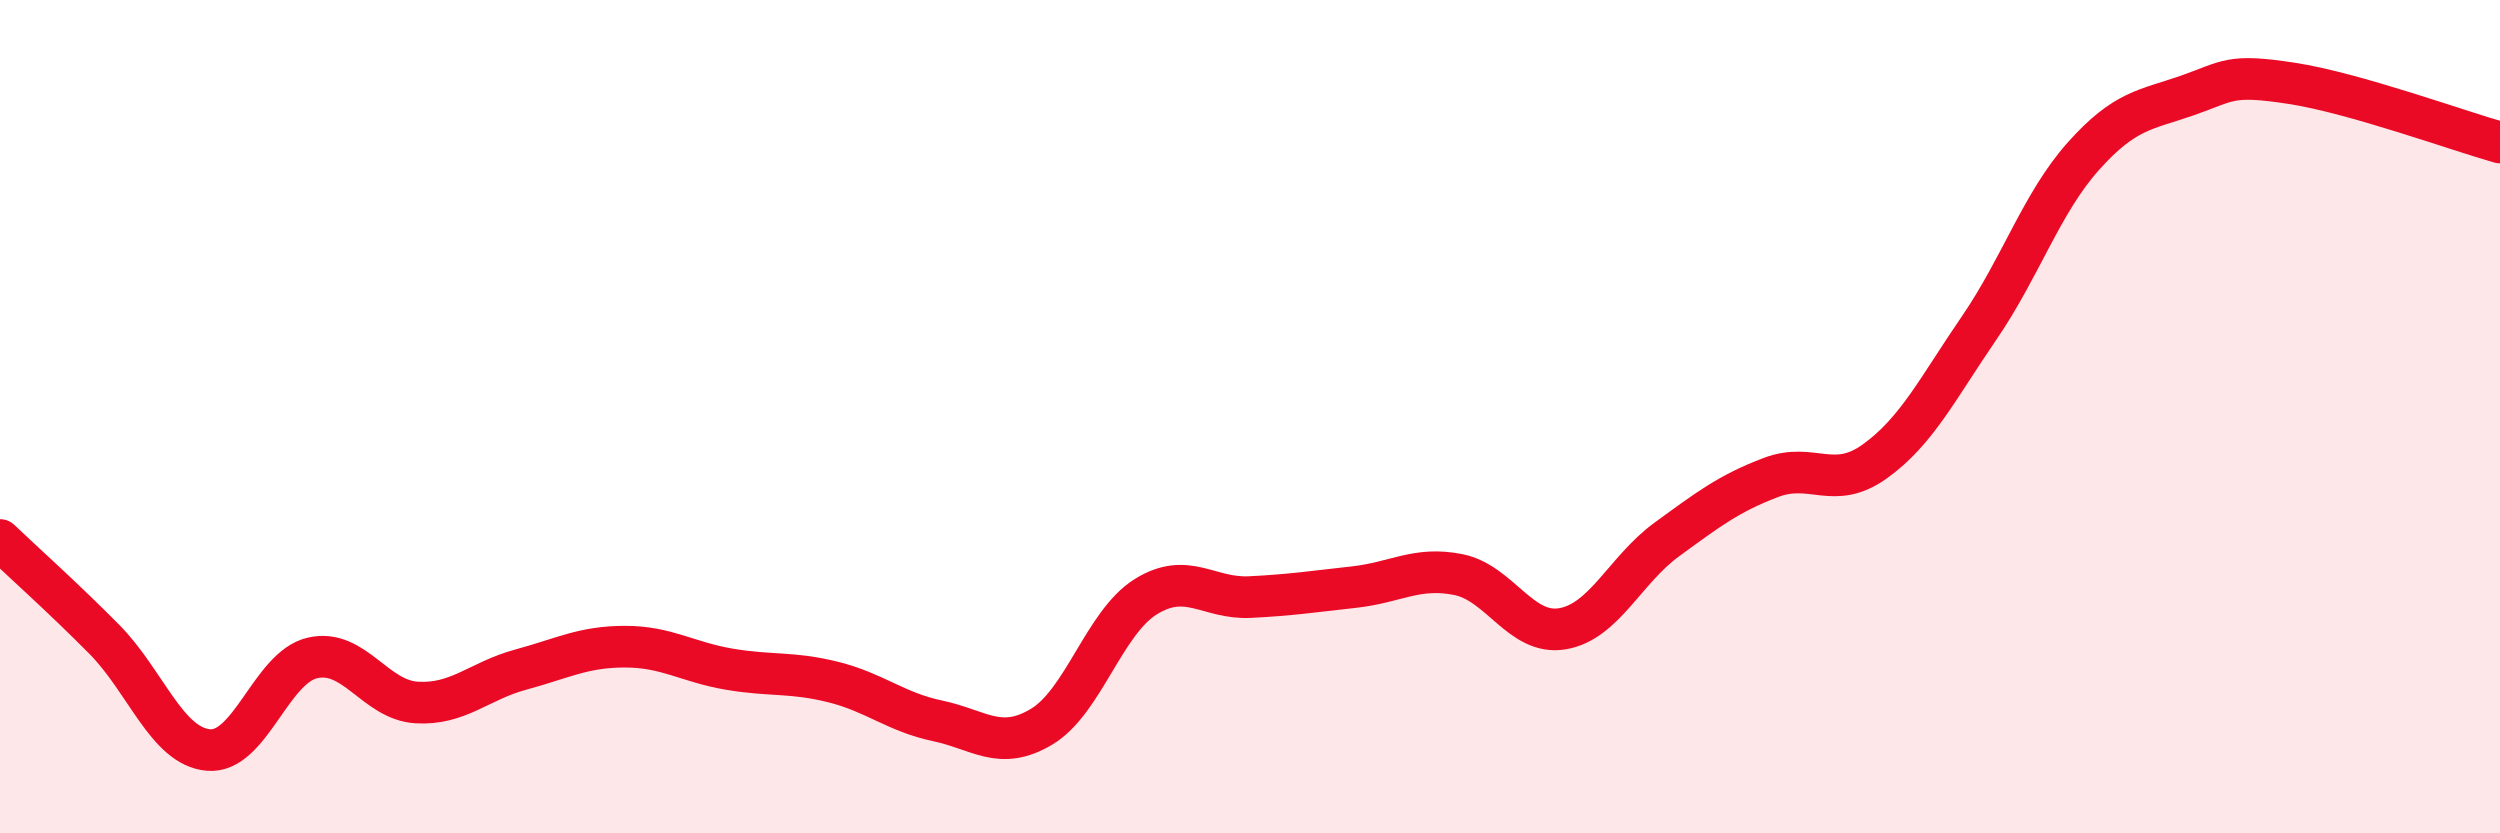
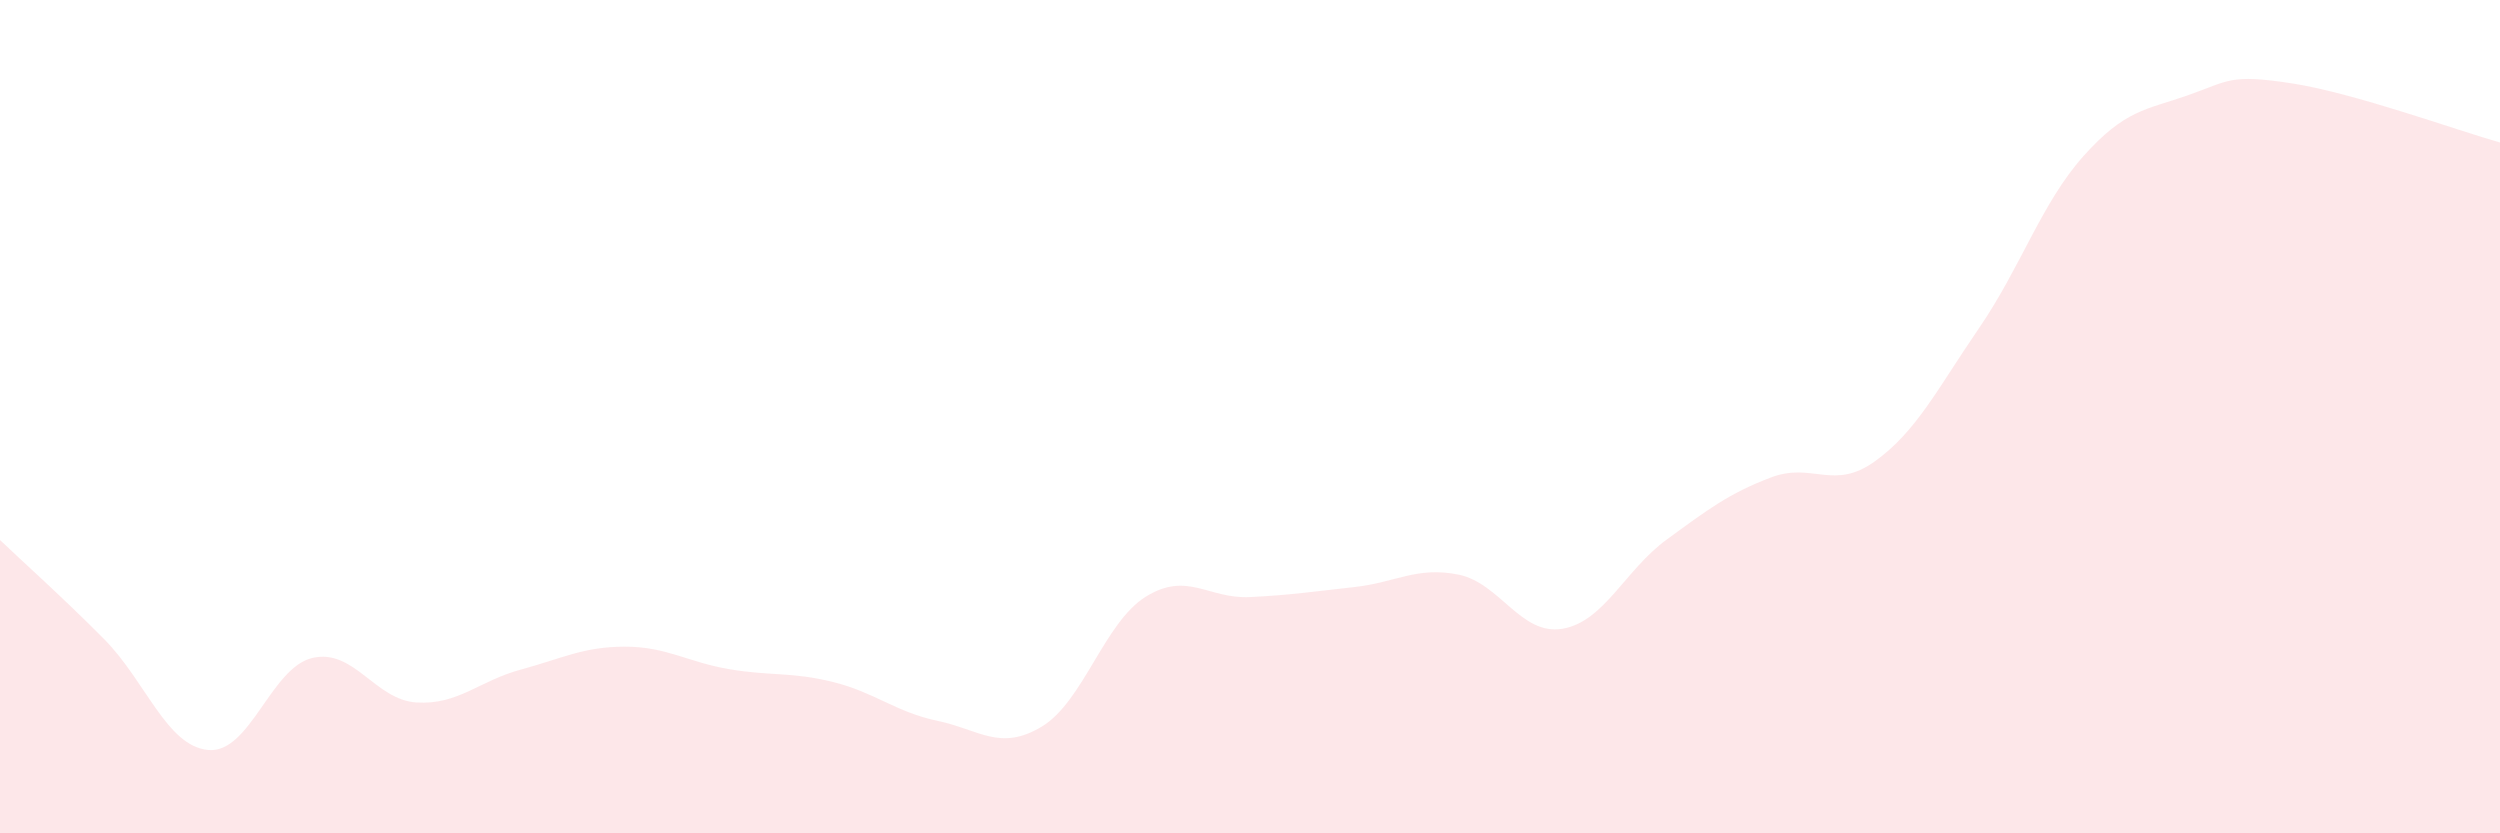
<svg xmlns="http://www.w3.org/2000/svg" width="60" height="20" viewBox="0 0 60 20">
  <path d="M 0,12.96 C 0.5,13.44 1.5,14.33 2.5,15.34 C 3.5,16.35 4,17.91 5,18 C 6,18.09 6.5,16.02 7.5,15.79 C 8.5,15.56 9,16.8 10,16.86 C 11,16.92 11.5,16.34 12.5,16.07 C 13.5,15.8 14,15.52 15,15.52 C 16,15.52 16.5,15.89 17.5,16.06 C 18.5,16.23 19,16.12 20,16.37 C 21,16.62 21.5,17.09 22.5,17.3 C 23.5,17.51 24,18.04 25,17.44 C 26,16.84 26.5,14.94 27.5,14.32 C 28.5,13.7 29,14.38 30,14.33 C 31,14.28 31.5,14.2 32.5,14.09 C 33.5,13.98 34,13.59 35,13.79 C 36,13.99 36.5,15.26 37.5,15.09 C 38.5,14.92 39,13.68 40,12.95 C 41,12.22 41.5,11.84 42.5,11.46 C 43.5,11.08 44,11.79 45,11.07 C 46,10.35 46.5,9.33 47.5,7.87 C 48.5,6.41 49,4.87 50,3.75 C 51,2.63 51.5,2.64 52.5,2.29 C 53.5,1.94 53.5,1.77 55,2 C 56.5,2.23 59,3.14 60,3.42L60 20L0 20Z" fill="#EB0A25" opacity="0.1" stroke-linecap="round" stroke-linejoin="round" />
-   <path d="M 0,12.96 C 0.5,13.44 1.5,14.33 2.5,15.34 C 3.5,16.35 4,17.91 5,18 C 6,18.09 6.5,16.02 7.5,15.79 C 8.5,15.56 9,16.8 10,16.86 C 11,16.92 11.5,16.34 12.5,16.07 C 13.5,15.8 14,15.52 15,15.52 C 16,15.52 16.5,15.89 17.5,16.06 C 18.5,16.23 19,16.12 20,16.37 C 21,16.62 21.5,17.09 22.5,17.3 C 23.5,17.51 24,18.04 25,17.44 C 26,16.84 26.5,14.94 27.5,14.32 C 28.5,13.7 29,14.38 30,14.33 C 31,14.28 31.5,14.2 32.5,14.09 C 33.5,13.98 34,13.59 35,13.79 C 36,13.99 36.5,15.26 37.5,15.09 C 38.5,14.92 39,13.68 40,12.95 C 41,12.22 41.5,11.84 42.5,11.46 C 43.5,11.08 44,11.79 45,11.07 C 46,10.35 46.5,9.33 47.5,7.87 C 48.5,6.41 49,4.87 50,3.75 C 51,2.63 51.5,2.64 52.5,2.29 C 53.5,1.94 53.5,1.77 55,2 C 56.5,2.23 59,3.14 60,3.42" stroke="#EB0A25" stroke-width="1" fill="none" stroke-linecap="round" stroke-linejoin="round" />
</svg>